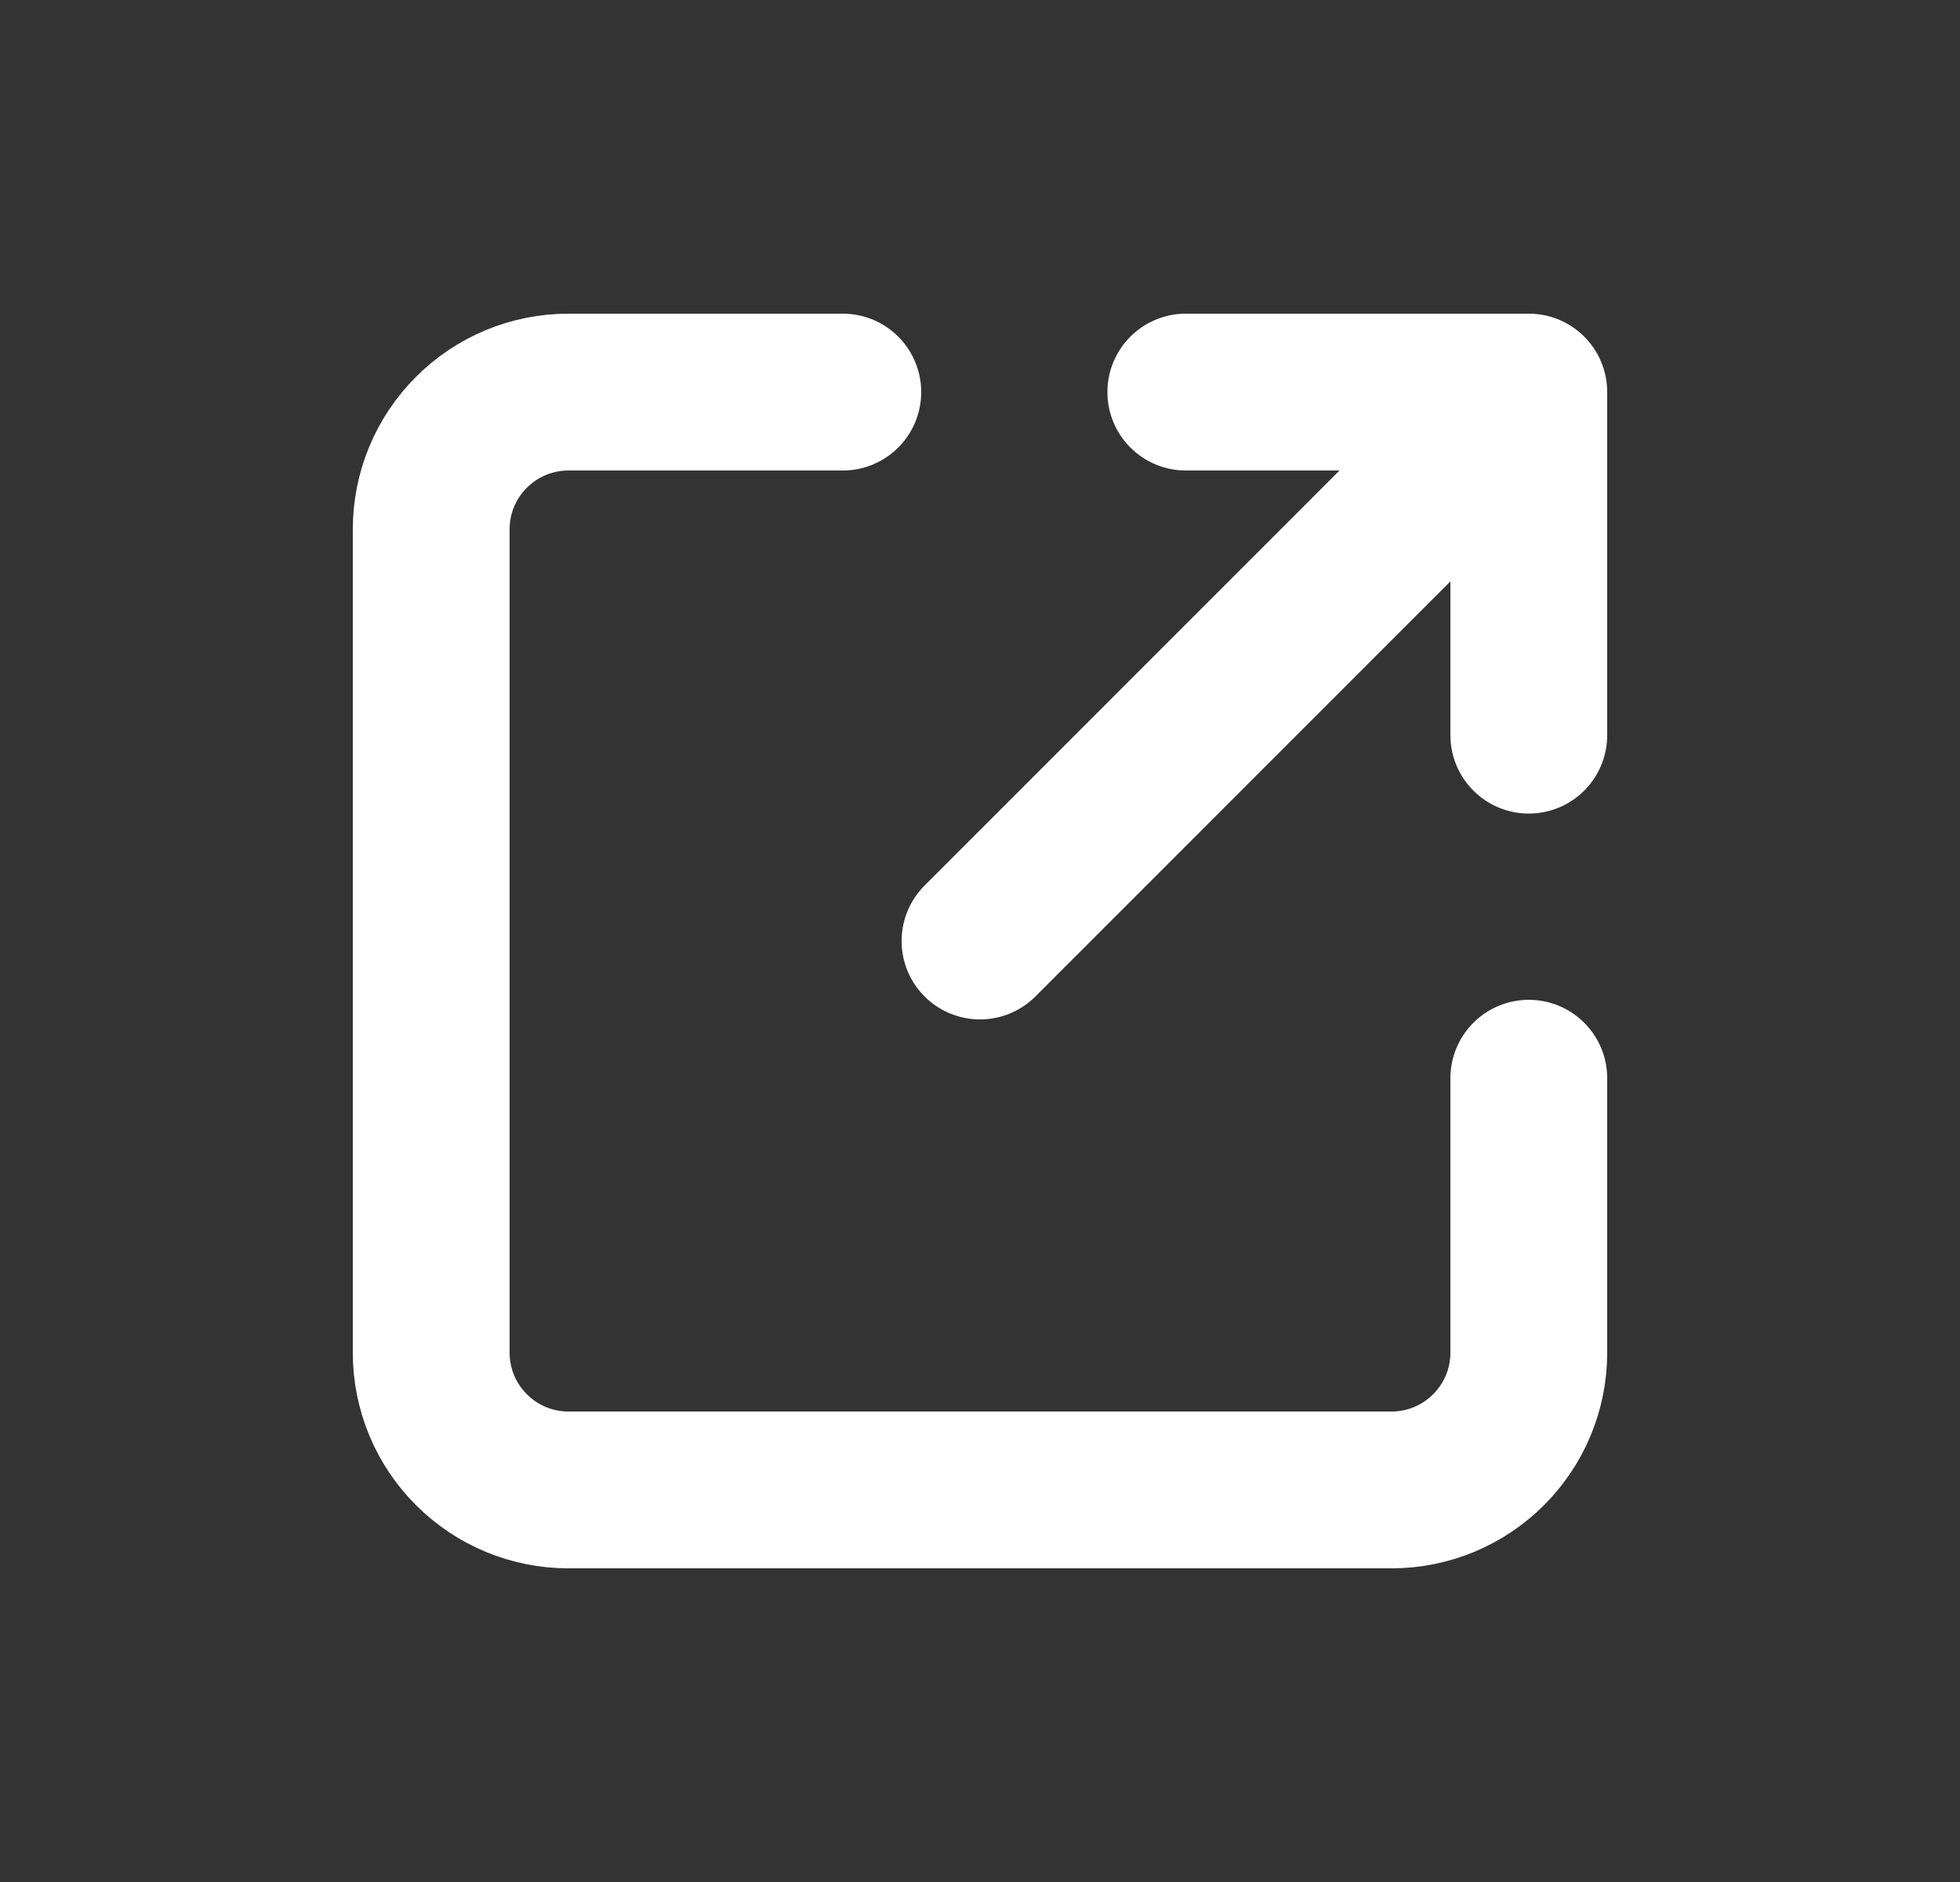
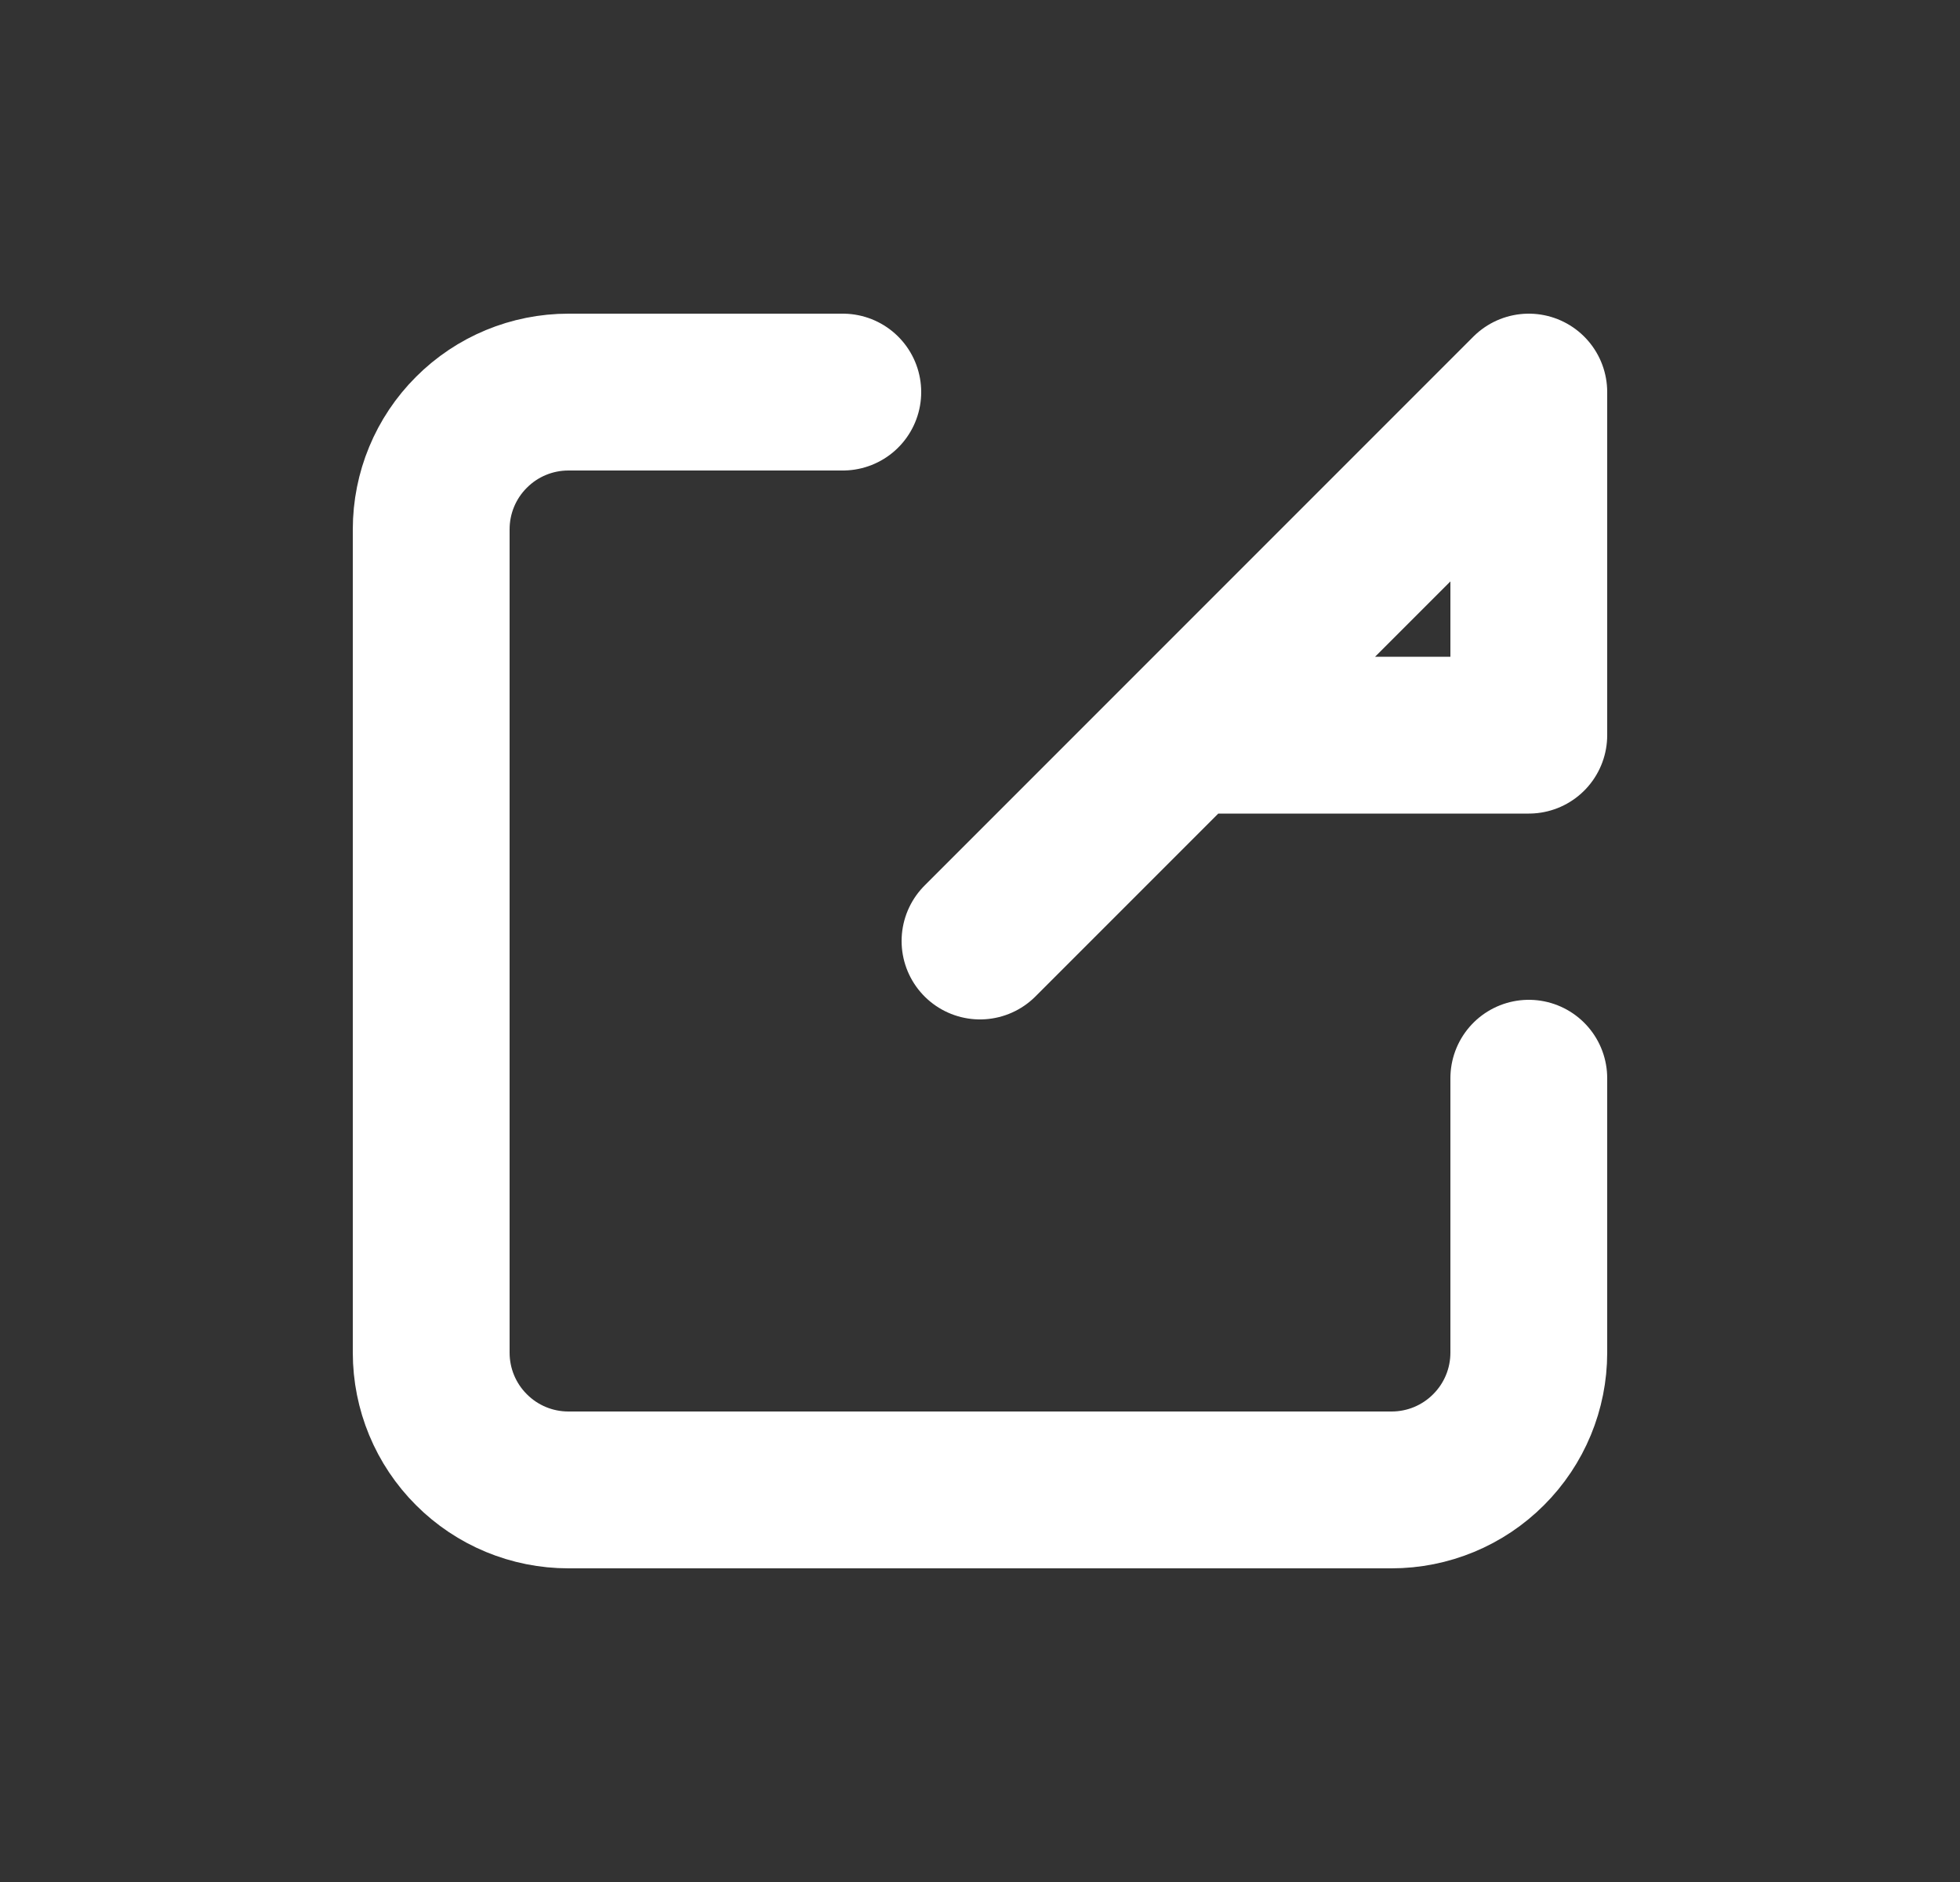
<svg xmlns="http://www.w3.org/2000/svg" width="25" height="24" viewBox="0 0 25 24" fill="none">
  <rect x="0" y="0" width="25" height="24" fill="#333333" stroke="none" />
-   <path d="M10.75 5H7.25C6.786 5 6.341 5.184 6.013 5.513C5.684 5.841 5.5 6.286 5.5 6.75V17.25C5.5 17.714 5.684 18.159 6.013 18.487C6.341 18.816 6.786 19 7.25 19H17.75C18.214 19 18.659 18.816 18.987 18.487C19.316 18.159 19.5 17.714 19.5 17.25V13.75M12.5 12L19.5 5M19.5 5V9.375M19.5 5H15.125" stroke="white" stroke-width="2" stroke-linecap="round" stroke-linejoin="round" />
+   <path d="M10.75 5H7.25C6.786 5 6.341 5.184 6.013 5.513C5.684 5.841 5.5 6.286 5.5 6.75V17.25C5.5 17.714 5.684 18.159 6.013 18.487C6.341 18.816 6.786 19 7.25 19H17.75C18.214 19 18.659 18.816 18.987 18.487C19.316 18.159 19.5 17.714 19.5 17.25V13.75M12.5 12L19.5 5M19.5 5V9.375H15.125" stroke="white" stroke-width="2" stroke-linecap="round" stroke-linejoin="round" />
</svg>